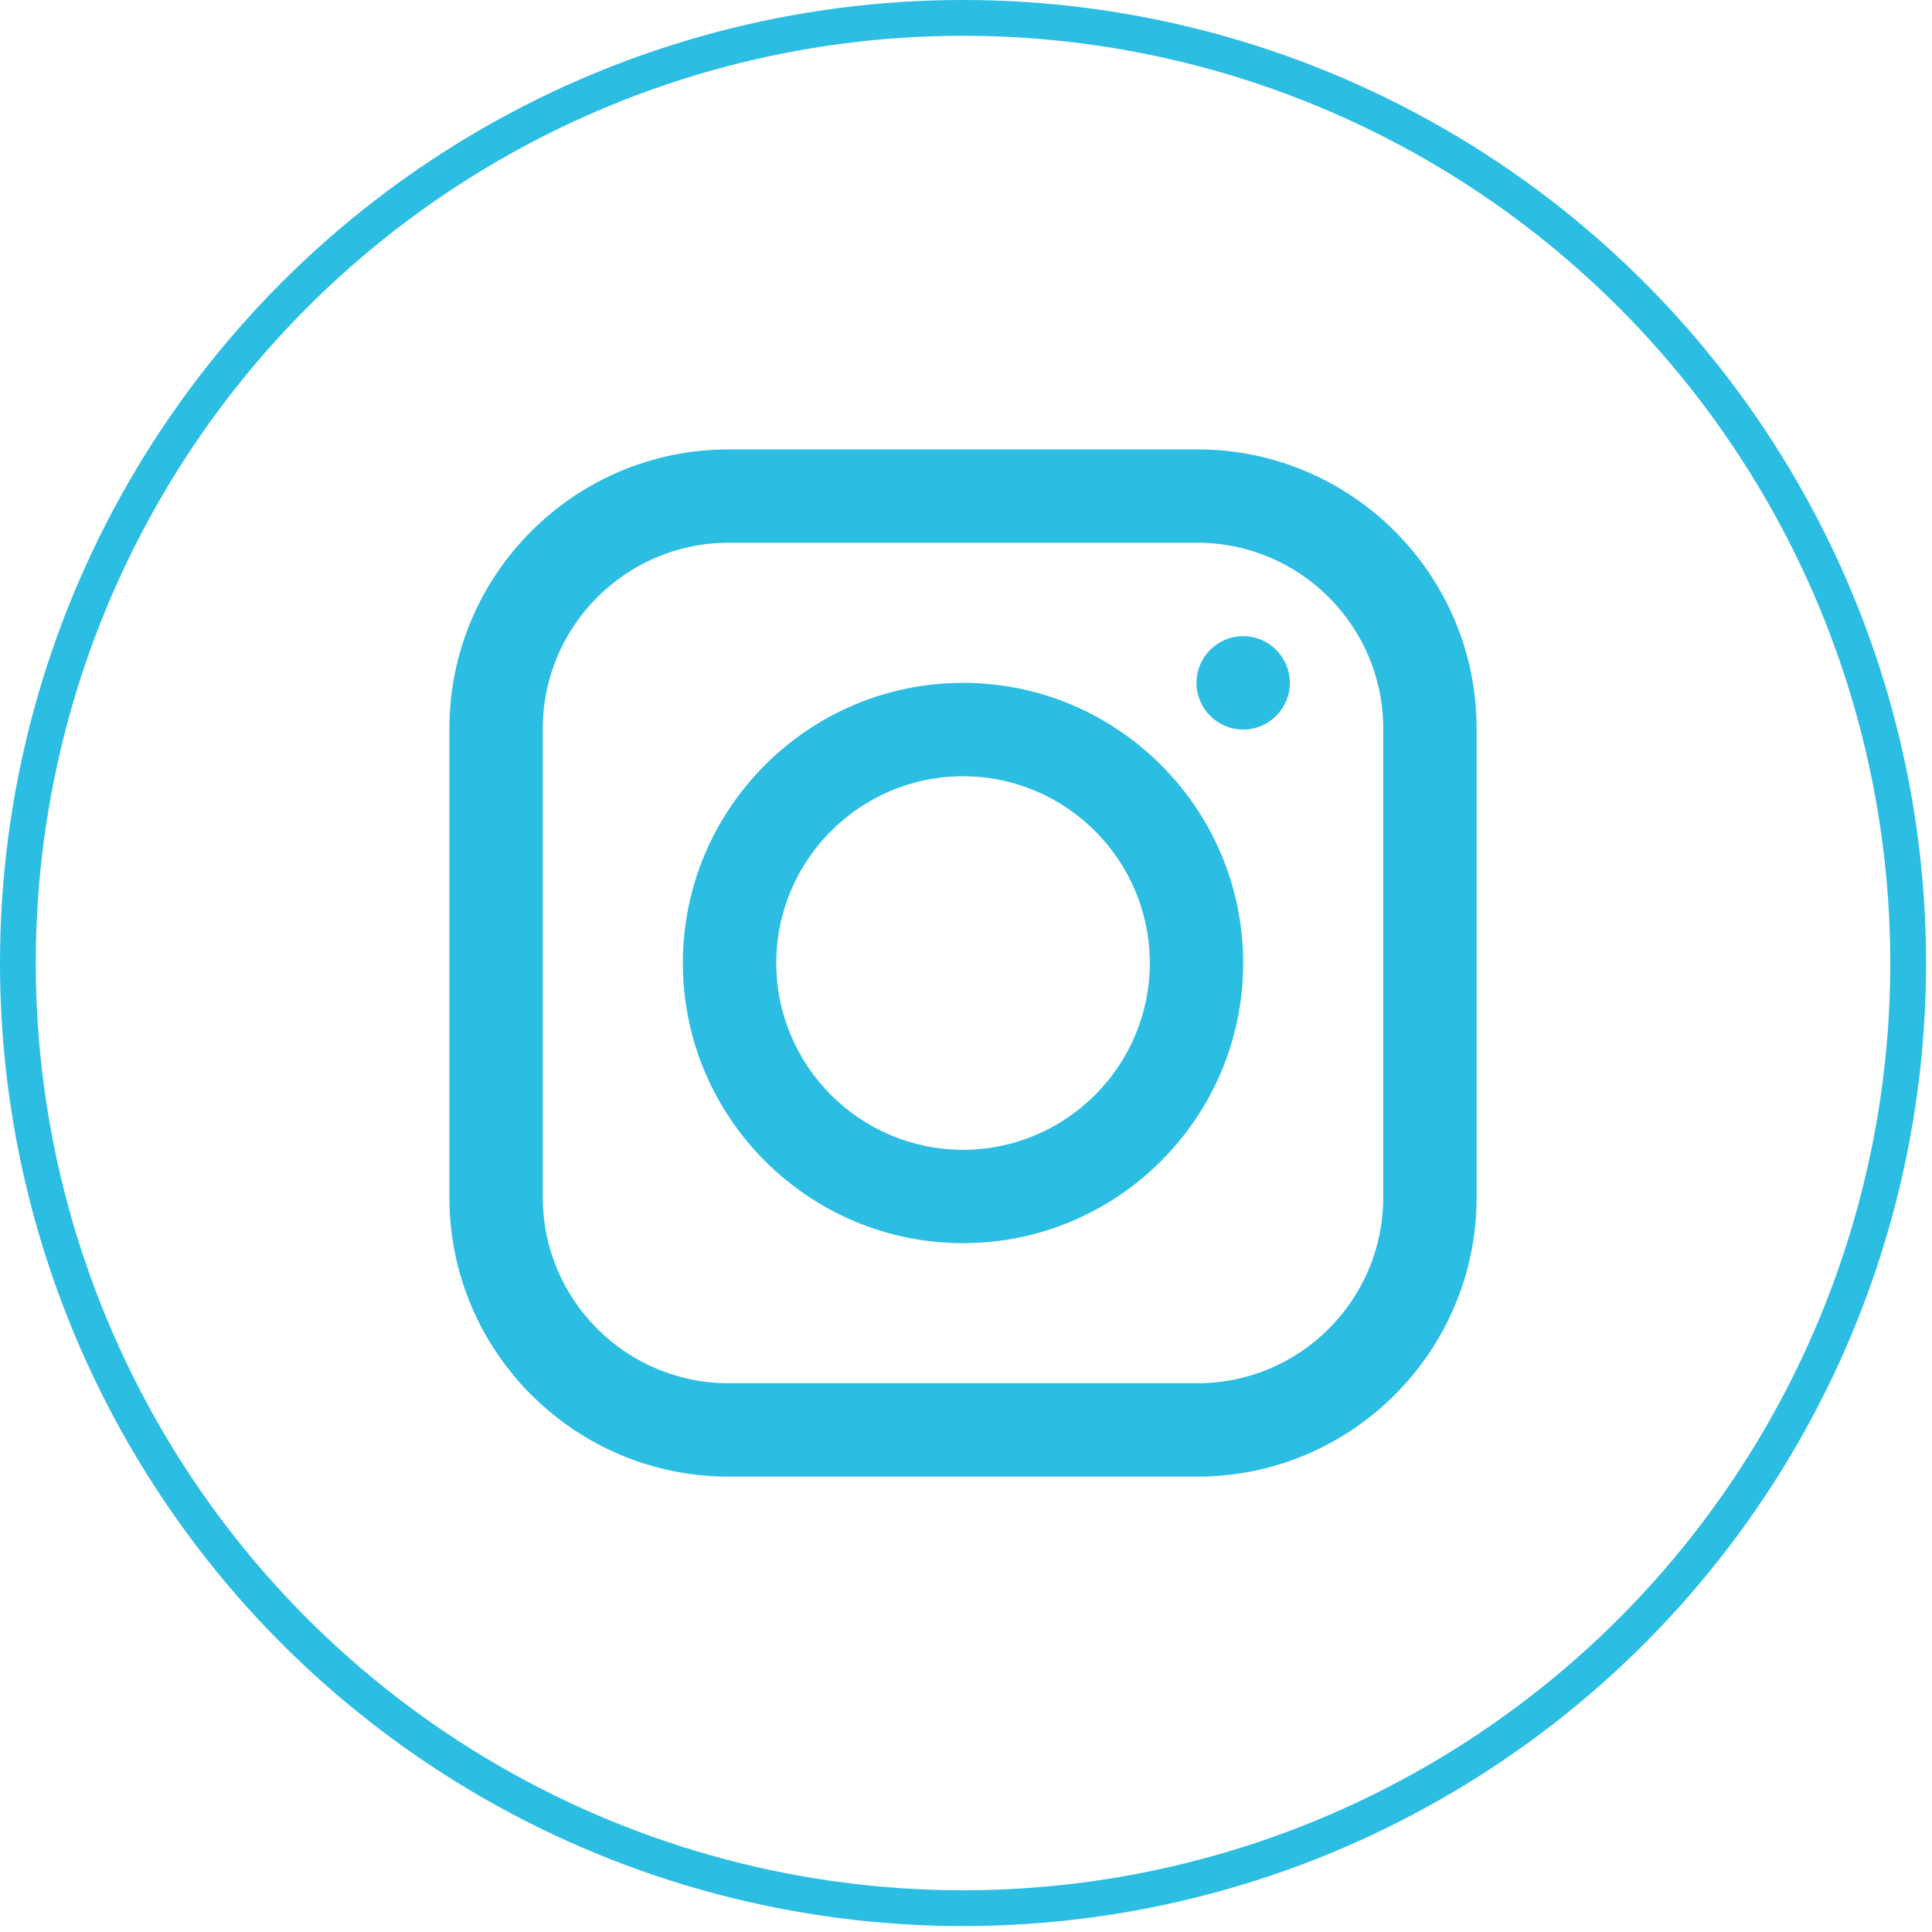
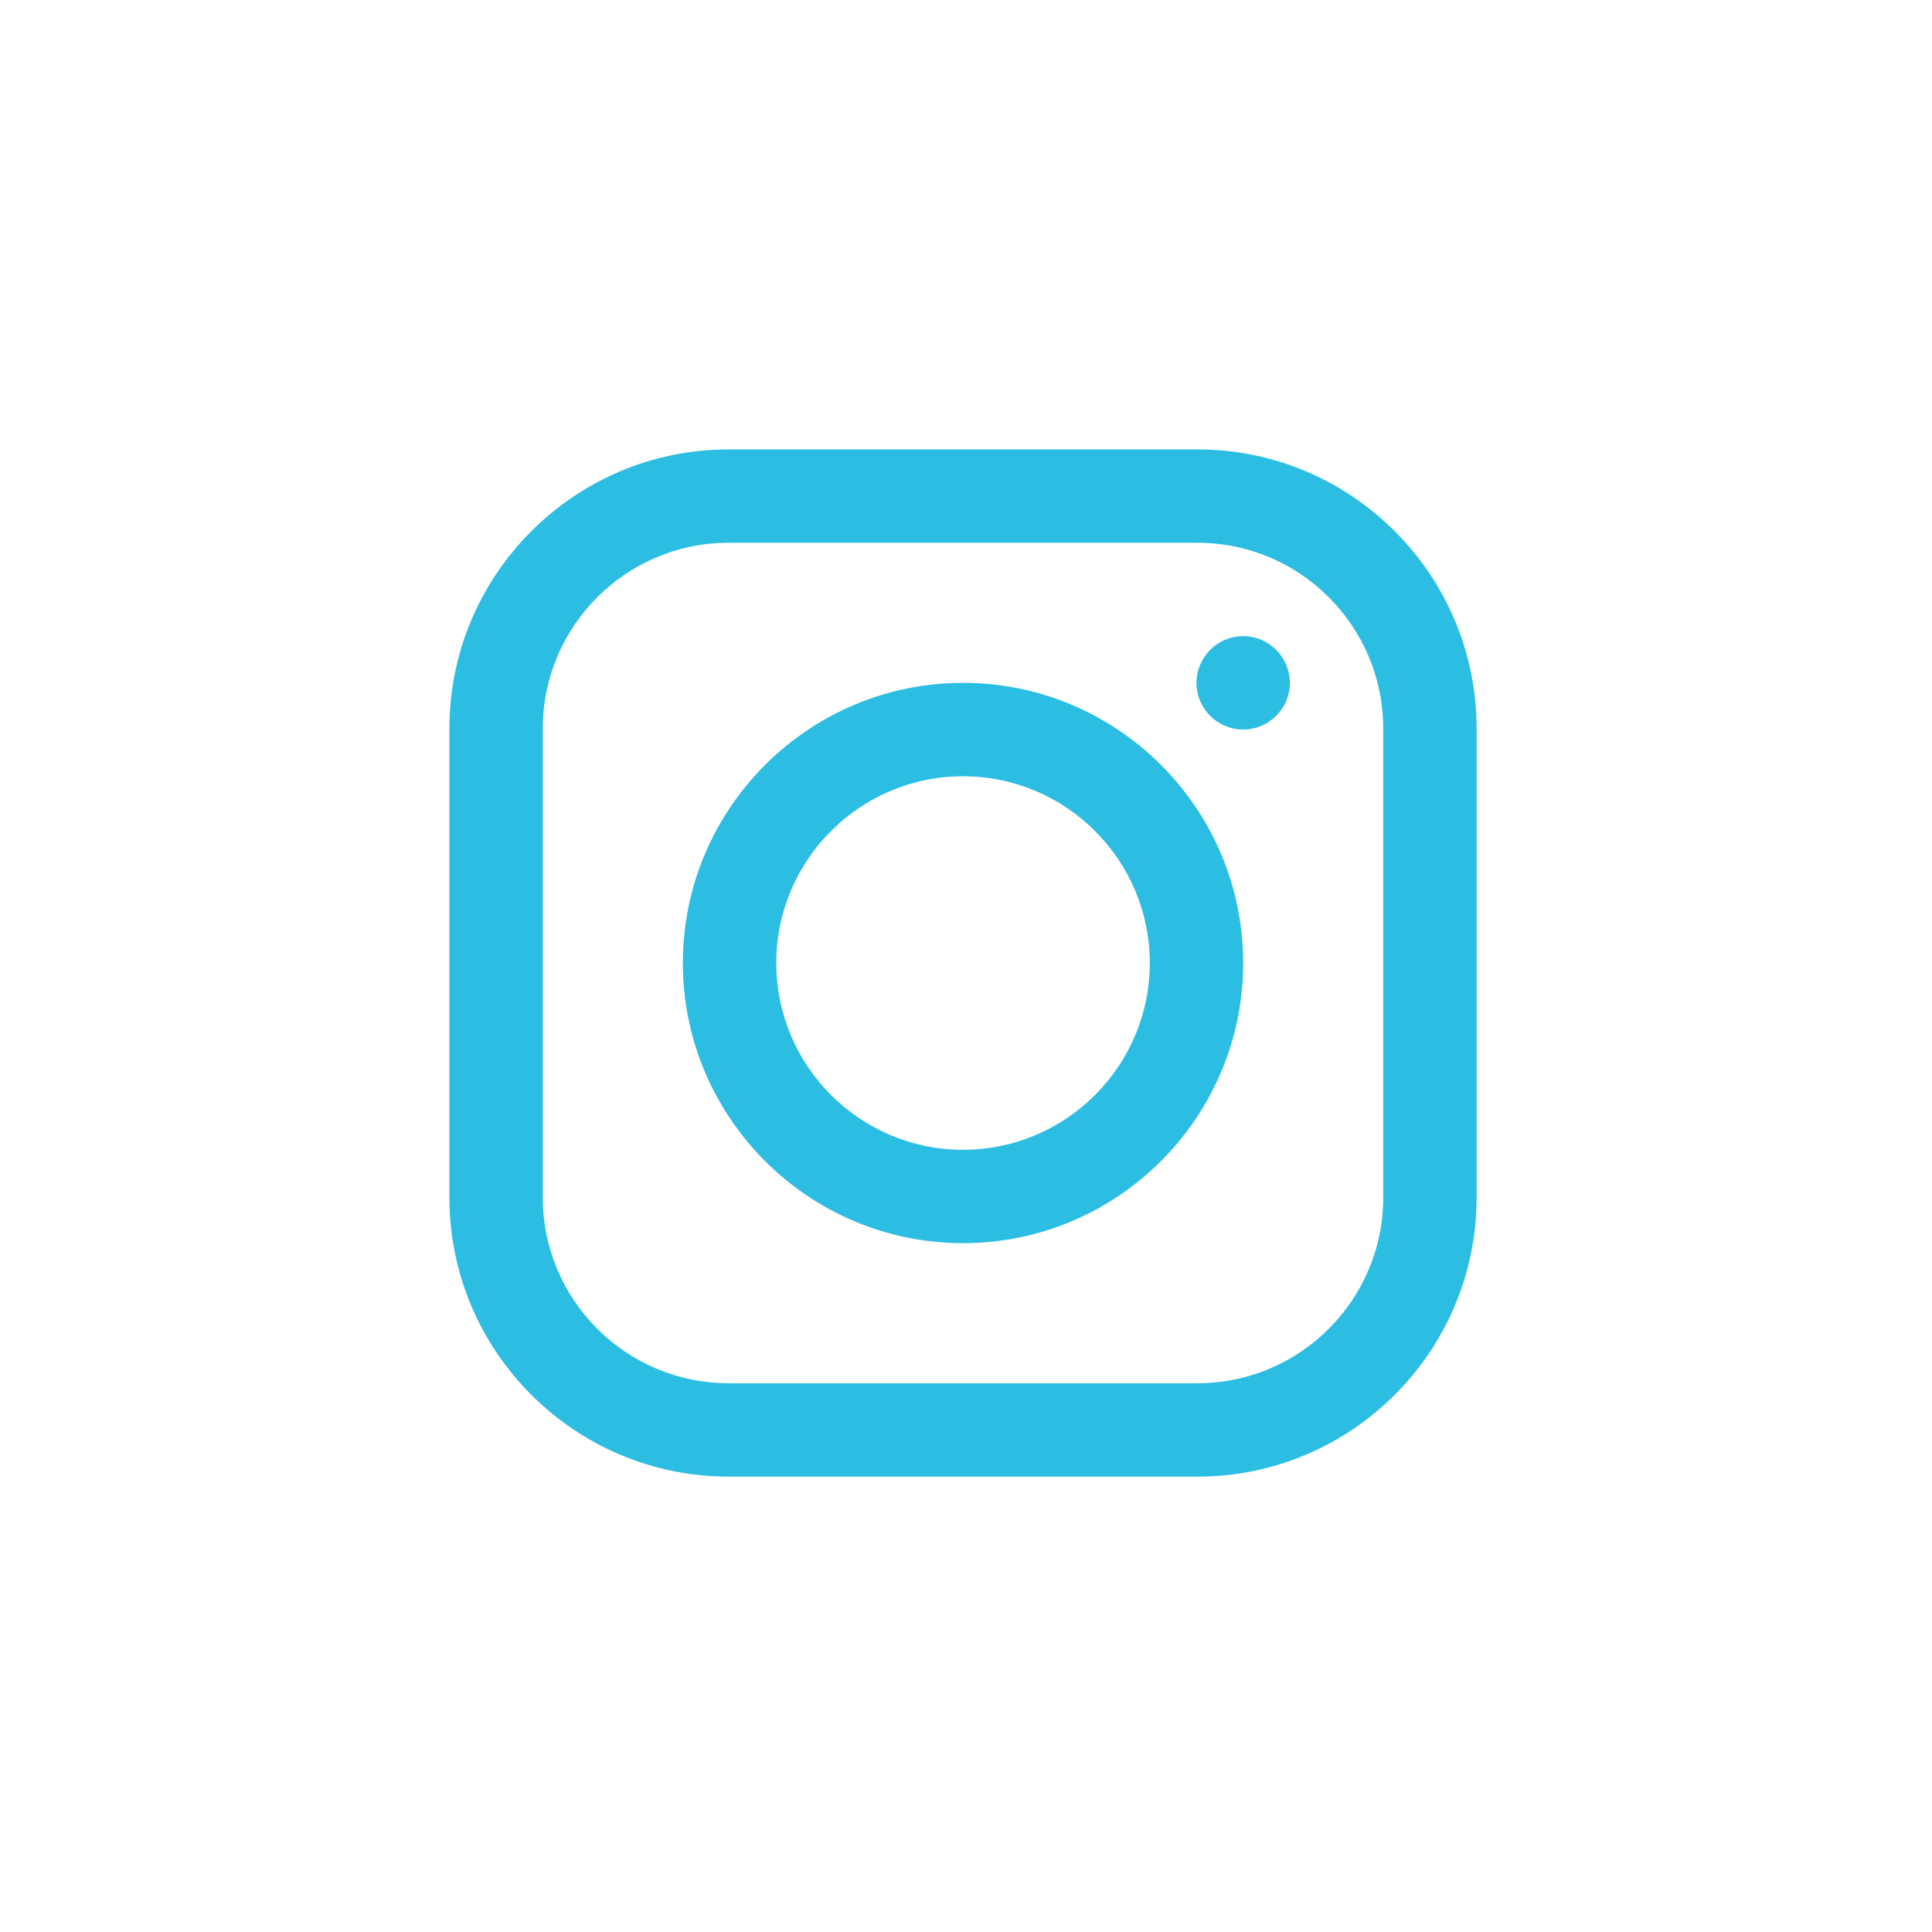
<svg xmlns="http://www.w3.org/2000/svg" width="54" height="54" viewBox="0 0 54 54" fill="none">
-   <path d="M33.471 12.561H20.363C16.061 12.561 12.561 16.061 12.561 20.363V33.471C12.561 37.773 16.061 41.272 20.363 41.272H33.471C37.773 41.272 41.272 37.773 41.272 33.471V20.363C41.272 16.061 37.773 12.561 33.471 12.561ZM38.662 33.471C38.662 36.333 36.333 38.662 33.471 38.662H20.363C17.5 38.662 15.171 36.333 15.171 33.471V20.363C15.171 17.5 17.5 15.171 20.363 15.171H33.471C36.333 15.171 38.662 17.5 38.662 20.363V33.471ZM26.917 19.086C22.599 19.086 19.086 22.599 19.086 26.917C19.086 31.235 22.599 34.747 26.917 34.747C31.235 34.747 34.747 31.235 34.747 26.917C34.747 22.599 31.235 19.086 26.917 19.086ZM26.917 32.137C24.038 32.137 21.697 29.795 21.697 26.917C21.697 24.038 24.038 21.697 26.917 21.697C29.795 21.697 32.137 24.038 32.137 26.917C32.137 29.795 29.795 32.137 26.917 32.137ZM34.747 17.781C34.028 17.781 33.442 18.367 33.442 19.086C33.442 19.806 34.028 20.391 34.747 20.391C35.466 20.391 36.052 19.806 36.052 19.086C36.052 18.367 35.466 17.781 34.747 17.781Z" fill="#2CBDE2" />
-   <circle cx="26.917" cy="26.917" r="26.417" stroke="#2CBDE2" />
+   <path d="M33.471 12.561H20.363C16.061 12.561 12.561 16.061 12.561 20.363V33.471C12.561 37.773 16.061 41.272 20.363 41.272H33.471C37.773 41.272 41.272 37.773 41.272 33.471V20.363C41.272 16.061 37.773 12.561 33.471 12.561M38.662 33.471C38.662 36.333 36.333 38.662 33.471 38.662H20.363C17.5 38.662 15.171 36.333 15.171 33.471V20.363C15.171 17.5 17.5 15.171 20.363 15.171H33.471C36.333 15.171 38.662 17.5 38.662 20.363V33.471ZM26.917 19.086C22.599 19.086 19.086 22.599 19.086 26.917C19.086 31.235 22.599 34.747 26.917 34.747C31.235 34.747 34.747 31.235 34.747 26.917C34.747 22.599 31.235 19.086 26.917 19.086ZM26.917 32.137C24.038 32.137 21.697 29.795 21.697 26.917C21.697 24.038 24.038 21.697 26.917 21.697C29.795 21.697 32.137 24.038 32.137 26.917C32.137 29.795 29.795 32.137 26.917 32.137ZM34.747 17.781C34.028 17.781 33.442 18.367 33.442 19.086C33.442 19.806 34.028 20.391 34.747 20.391C35.466 20.391 36.052 19.806 36.052 19.086C36.052 18.367 35.466 17.781 34.747 17.781Z" fill="#2CBDE2" />
</svg>